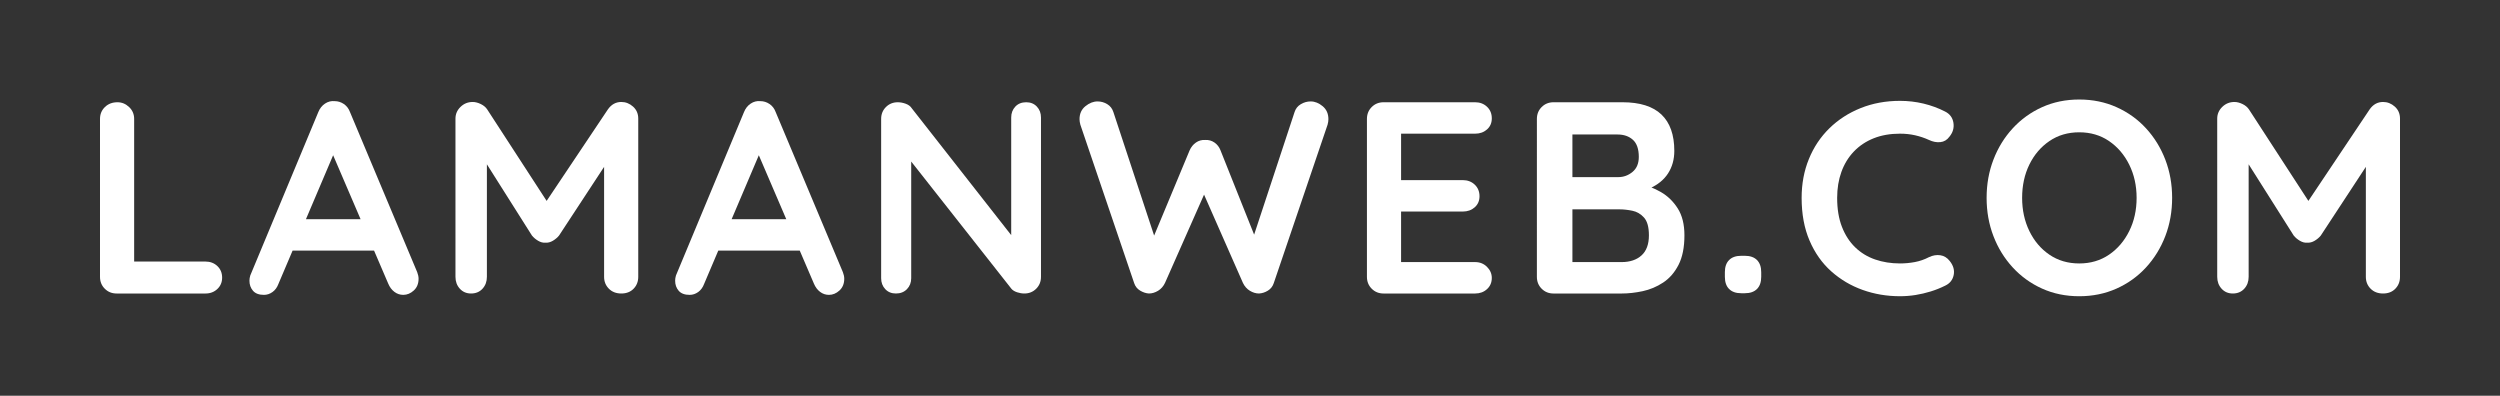
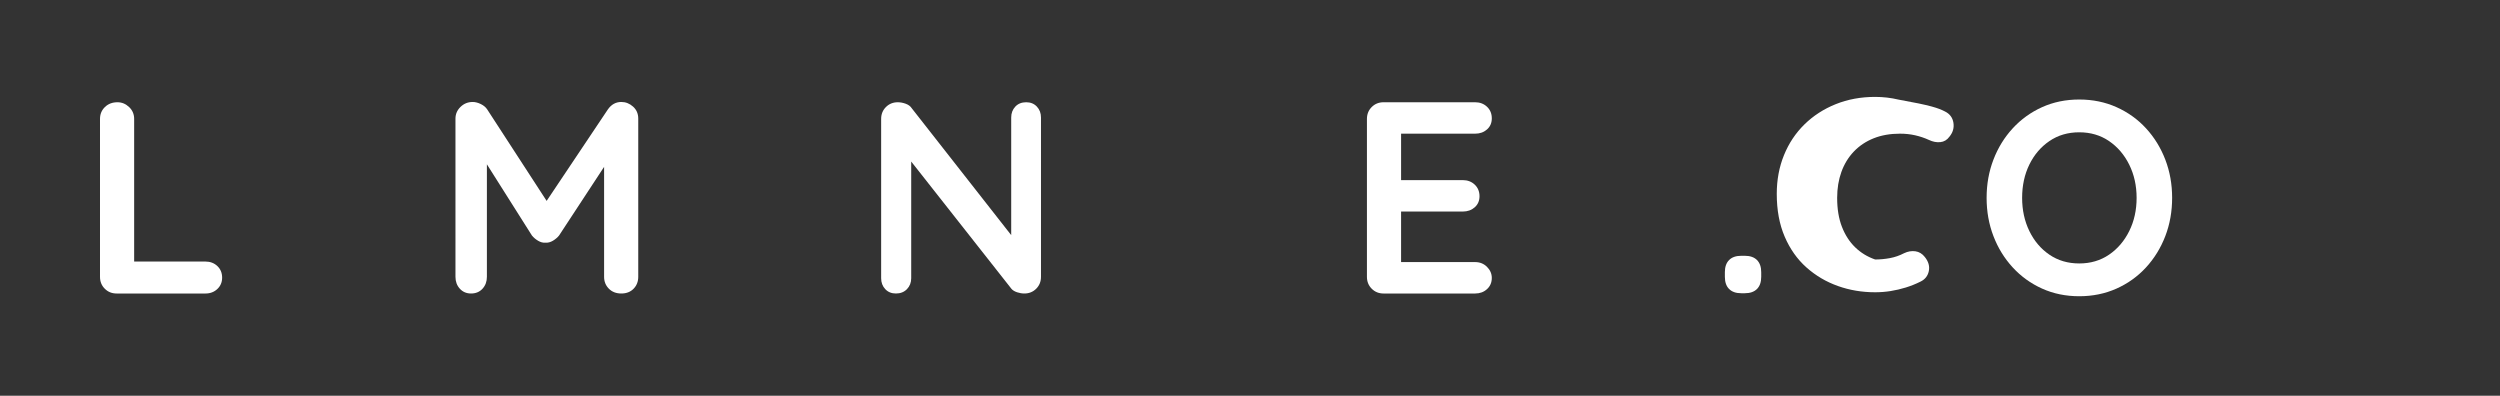
<svg xmlns="http://www.w3.org/2000/svg" id="Layer_1" x="0px" y="0px" viewBox="0 0 300 47.49" xml:space="preserve">
  <rect x="0" y="0" width="300" height="47.49" fill="#333333" stroke="none" />
  <g>
    <path fill="#FFFFFF" d="M24.656,31.385c0.568,0,1.043,0.18,1.426,0.541c0.383,0.361,0.574,0.826,0.574,1.393  c0,0.547-0.192,1-0.574,1.361c-0.383,0.361-0.858,0.541-1.426,0.541H14c-0.569,0-1.044-0.191-1.426-0.574  C12.191,34.265,12,33.789,12,33.22V14.27c0-0.568,0.197-1.044,0.59-1.426c0.393-0.382,0.896-0.574,1.508-0.574  c0.525,0,0.989,0.192,1.393,0.574c0.405,0.383,0.607,0.858,0.607,1.426v17.672l-0.721-0.557H24.656z" />
-     <path fill="#FFFFFF" d="M40.492,17.417L33.41,34.073c-0.153,0.415-0.388,0.737-0.705,0.967c-0.317,0.229-0.661,0.344-1.033,0.344  c-0.59,0-1.028-0.164-1.312-0.491c-0.284-0.328-0.426-0.732-0.426-1.214c0-0.196,0.033-0.404,0.099-0.623l8.164-19.607  c0.175-0.437,0.443-0.776,0.804-1.017c0.36-0.24,0.748-0.338,1.164-0.295c0.393,0,0.759,0.115,1.098,0.344  c0.338,0.229,0.584,0.552,0.737,0.967l8.066,19.213c0.109,0.284,0.164,0.546,0.164,0.787c0,0.59-0.192,1.06-0.574,1.41  c-0.383,0.35-0.804,0.525-1.263,0.525c-0.393,0-0.749-0.12-1.066-0.361c-0.317-0.24-0.563-0.568-0.737-0.984l-7.049-16.426  L40.492,17.417z M34.426,30.073l1.803-3.771h8.853l0.623,3.771H34.426z" />
    <path fill="#FFFFFF" d="M56.721,12.237c0.306,0,0.628,0.082,0.967,0.245c0.339,0.164,0.596,0.377,0.771,0.639l7.967,12.263  l-1.639-0.066l8.164-12.197c0.416-0.59,0.952-0.885,1.607-0.885c0.525,0,0.995,0.186,1.409,0.557  c0.416,0.372,0.623,0.852,0.623,1.442V33.22c0,0.569-0.186,1.044-0.557,1.426c-0.371,0.383-0.865,0.574-1.475,0.574  c-0.613,0-1.11-0.191-1.492-0.574c-0.382-0.382-0.574-0.858-0.574-1.426V17.778l1.279,0.295L67.082,28.27  c-0.197,0.241-0.443,0.448-0.738,0.623c-0.295,0.175-0.596,0.251-0.901,0.229c-0.284,0.022-0.574-0.054-0.869-0.229  c-0.295-0.175-0.541-0.382-0.738-0.623l-6.262-9.902l0.853-1.738v16.59c0,0.569-0.176,1.044-0.525,1.426  c-0.35,0.383-0.809,0.574-1.377,0.574c-0.546,0-0.995-0.191-1.344-0.574c-0.35-0.382-0.525-0.858-0.525-1.426V14.237  c0-0.546,0.202-1.016,0.607-1.41C55.666,12.434,56.153,12.237,56.721,12.237z" />
-     <path fill="#FFFFFF" d="M91.574,17.417l-7.081,16.656c-0.154,0.415-0.388,0.737-0.705,0.967s-0.662,0.344-1.033,0.344  c-0.59,0-1.028-0.164-1.311-0.491c-0.285-0.328-0.427-0.732-0.427-1.214c0-0.196,0.033-0.404,0.098-0.623l8.165-19.607  c0.174-0.437,0.442-0.776,0.803-1.017c0.361-0.24,0.749-0.338,1.164-0.295c0.393,0,0.759,0.115,1.098,0.344  c0.338,0.229,0.585,0.552,0.737,0.967l8.065,19.213c0.11,0.284,0.164,0.546,0.164,0.787c0,0.59-0.192,1.06-0.574,1.41  c-0.382,0.35-0.803,0.525-1.262,0.525c-0.394,0-0.749-0.12-1.066-0.361c-0.317-0.24-0.562-0.568-0.737-0.984l-7.049-16.426  L91.574,17.417z M85.508,30.073l1.803-3.771h8.853l0.623,3.771H85.508z" />
    <path fill="#FFFFFF" d="M123.147,12.27c0.525,0,0.951,0.175,1.279,0.525c0.329,0.35,0.492,0.787,0.492,1.312V33.22  c0,0.569-0.191,1.044-0.573,1.426c-0.383,0.383-0.858,0.574-1.427,0.574c-0.284,0-0.573-0.049-0.869-0.147  c-0.295-0.099-0.52-0.235-0.672-0.41l-12.885-16.361l0.853-0.525v15.606c0,0.525-0.17,0.962-0.508,1.312  c-0.339,0.35-0.781,0.525-1.328,0.525c-0.525,0-0.951-0.174-1.279-0.525c-0.328-0.35-0.492-0.787-0.492-1.312V14.27  c0-0.568,0.191-1.044,0.574-1.426c0.382-0.382,0.857-0.574,1.426-0.574c0.305,0,0.623,0.06,0.951,0.18  c0.328,0.121,0.568,0.3,0.721,0.541l12.492,15.935l-0.557,0.393V14.106c0-0.525,0.163-0.962,0.492-1.312  C122.164,12.445,122.601,12.27,123.147,12.27z" />
-     <path fill="#FFFFFF" d="M157.279,12.171c0.503,0,0.983,0.192,1.442,0.574c0.459,0.383,0.688,0.901,0.688,1.557  c0,0.197-0.032,0.416-0.098,0.656l-6.459,19.016c-0.13,0.394-0.366,0.694-0.704,0.902c-0.339,0.208-0.694,0.323-1.065,0.344  c-0.372,0-0.739-0.109-1.099-0.328c-0.36-0.218-0.639-0.536-0.836-0.951l-4.852-11.017l0.295,0.197l-4.787,10.82  c-0.196,0.415-0.476,0.733-0.836,0.951c-0.361,0.219-0.728,0.328-1.099,0.328c-0.349-0.021-0.699-0.136-1.049-0.344  c-0.349-0.208-0.59-0.508-0.72-0.902l-6.459-19.016c-0.066-0.24-0.098-0.459-0.098-0.656c0-0.656,0.234-1.175,0.704-1.557  c0.47-0.382,0.956-0.574,1.459-0.574c0.415,0,0.804,0.109,1.164,0.328c0.361,0.219,0.606,0.536,0.737,0.951l5.213,15.803  l-0.721-0.033l4.657-11.18c0.174-0.393,0.426-0.705,0.754-0.934c0.328-0.229,0.699-0.333,1.115-0.311  c0.415-0.022,0.787,0.082,1.114,0.311c0.328,0.229,0.569,0.541,0.721,0.934l4.263,10.689l-0.525,0.328l5.148-15.606  c0.131-0.415,0.382-0.732,0.755-0.951C156.47,12.281,156.863,12.171,157.279,12.171z" />
    <path fill="#FFFFFF" d="M166.033,12.27h10.983c0.568,0,1.044,0.18,1.426,0.541c0.383,0.361,0.574,0.825,0.574,1.393  c0,0.546-0.191,0.989-0.574,1.328c-0.382,0.339-0.858,0.509-1.426,0.509h-9.18l0.295-0.558v6.394l-0.263-0.263h7.673  c0.568,0,1.043,0.18,1.426,0.541c0.382,0.361,0.574,0.826,0.574,1.393c0,0.547-0.192,0.989-0.574,1.328  c-0.383,0.339-0.858,0.508-1.426,0.508h-7.575l0.164-0.263v6.623l-0.263-0.295h9.148c0.568,0,1.044,0.192,1.426,0.574  c0.383,0.383,0.574,0.825,0.574,1.328c0,0.546-0.191,0.995-0.574,1.344c-0.382,0.35-0.858,0.525-1.426,0.525h-10.983  c-0.569,0-1.044-0.191-1.426-0.574c-0.383-0.382-0.574-0.858-0.574-1.426V14.27c0-0.568,0.191-1.044,0.574-1.426  C164.989,12.461,165.464,12.27,166.033,12.27z" />
-     <path fill="#FFFFFF" d="M194.688,12.27c2.098,0,3.661,0.492,4.689,1.476s1.541,2.437,1.541,4.36c0,1.028-0.252,1.93-0.753,2.705  c-0.504,0.776-1.247,1.377-2.23,1.803c-0.984,0.426-2.198,0.639-3.639,0.639l0.131-1.475c0.677,0,1.453,0.093,2.328,0.279  c0.874,0.186,1.722,0.514,2.541,0.984c0.82,0.47,1.496,1.126,2.032,1.967c0.536,0.842,0.804,1.918,0.804,3.23  c0,1.443-0.236,2.623-0.705,3.541c-0.47,0.918-1.088,1.629-1.852,2.131c-0.765,0.503-1.585,0.847-2.459,1.033  c-0.875,0.186-1.716,0.279-2.525,0.279h-8.164c-0.569,0-1.044-0.191-1.426-0.574c-0.383-0.382-0.574-0.858-0.574-1.426V14.27  c0-0.568,0.191-1.044,0.574-1.426c0.382-0.382,0.857-0.574,1.426-0.574H194.688z M194.098,16.139h-5.836l0.427-0.525v5.935  l-0.394-0.295h5.902c0.633,0,1.202-0.208,1.704-0.623c0.503-0.415,0.755-1.016,0.755-1.803c0-0.94-0.236-1.623-0.705-2.049  C195.48,16.352,194.863,16.139,194.098,16.139z M194.361,25.122h-5.967l0.296-0.262v6.918l-0.329-0.328h6.23  c1.005,0,1.804-0.267,2.394-0.803c0.59-0.535,0.885-1.338,0.885-2.41c0-0.984-0.196-1.693-0.59-2.131  c-0.393-0.437-0.863-0.71-1.41-0.82C195.322,25.177,194.82,25.122,194.361,25.122z" />
    <path fill="#FFFFFF" d="M208.952,35.188c-0.634,0-1.121-0.169-1.459-0.509c-0.339-0.338-0.508-0.824-0.508-1.459v-0.557  c0-0.634,0.169-1.12,0.508-1.459c0.338-0.339,0.825-0.509,1.459-0.509h0.426c0.634,0,1.121,0.17,1.459,0.509  c0.339,0.339,0.509,0.825,0.509,1.459v0.557c0,0.635-0.17,1.121-0.509,1.459c-0.338,0.339-0.825,0.509-1.459,0.509H208.952z" />
-     <path fill="#FFFFFF" d="M233.41,13.384c0.568,0.284,0.902,0.733,1,1.344c0.098,0.612-0.061,1.17-0.476,1.672  c-0.284,0.394-0.65,0.613-1.098,0.656c-0.448,0.044-0.902-0.043-1.361-0.262c-0.524-0.241-1.077-0.426-1.655-0.558  c-0.58-0.131-1.186-0.196-1.82-0.196c-1.18,0-2.235,0.186-3.163,0.557c-0.93,0.372-1.722,0.902-2.378,1.59  c-0.655,0.688-1.153,1.503-1.491,2.442c-0.339,0.94-0.509,1.979-0.509,3.115c0,1.334,0.191,2.492,0.574,3.476  c0.382,0.984,0.913,1.803,1.59,2.459c0.677,0.655,1.475,1.142,2.393,1.459c0.919,0.317,1.913,0.475,2.984,0.475  c0.59,0,1.18-0.054,1.771-0.164c0.59-0.109,1.158-0.306,1.704-0.59c0.459-0.218,0.913-0.295,1.361-0.229  c0.448,0.066,0.825,0.295,1.131,0.689c0.437,0.546,0.596,1.109,0.475,1.688c-0.12,0.58-0.454,1-0.999,1.262  c-0.569,0.284-1.154,0.52-1.755,0.705c-0.602,0.186-1.208,0.328-1.82,0.426c-0.613,0.098-1.235,0.147-1.869,0.147  c-1.574,0-3.065-0.251-4.475-0.754c-1.41-0.502-2.667-1.246-3.771-2.23c-1.104-0.984-1.973-2.213-2.606-3.689  c-0.635-1.475-0.951-3.185-0.951-5.131c0-1.683,0.289-3.234,0.869-4.656c0.578-1.421,1.398-2.651,2.459-3.689  c1.06-1.038,2.312-1.847,3.754-2.426c1.443-0.579,3.017-0.869,4.722-0.869c0.962,0,1.902,0.109,2.82,0.328  C231.738,12.652,232.601,12.969,233.41,13.384z" />
+     <path fill="#FFFFFF" d="M233.41,13.384c0.568,0.284,0.902,0.733,1,1.344c0.098,0.612-0.061,1.17-0.476,1.672  c-0.284,0.394-0.65,0.613-1.098,0.656c-0.448,0.044-0.902-0.043-1.361-0.262c-0.524-0.241-1.077-0.426-1.655-0.558  c-0.58-0.131-1.186-0.196-1.82-0.196c-1.18,0-2.235,0.186-3.163,0.557c-0.93,0.372-1.722,0.902-2.378,1.59  c-0.655,0.688-1.153,1.503-1.491,2.442c-0.339,0.94-0.509,1.979-0.509,3.115c0,1.334,0.191,2.492,0.574,3.476  c0.382,0.984,0.913,1.803,1.59,2.459c0.677,0.655,1.475,1.142,2.393,1.459c0.59,0,1.18-0.054,1.771-0.164c0.59-0.109,1.158-0.306,1.704-0.59c0.459-0.218,0.913-0.295,1.361-0.229  c0.448,0.066,0.825,0.295,1.131,0.689c0.437,0.546,0.596,1.109,0.475,1.688c-0.12,0.58-0.454,1-0.999,1.262  c-0.569,0.284-1.154,0.52-1.755,0.705c-0.602,0.186-1.208,0.328-1.82,0.426c-0.613,0.098-1.235,0.147-1.869,0.147  c-1.574,0-3.065-0.251-4.475-0.754c-1.41-0.502-2.667-1.246-3.771-2.23c-1.104-0.984-1.973-2.213-2.606-3.689  c-0.635-1.475-0.951-3.185-0.951-5.131c0-1.683,0.289-3.234,0.869-4.656c0.578-1.421,1.398-2.651,2.459-3.689  c1.06-1.038,2.312-1.847,3.754-2.426c1.443-0.579,3.017-0.869,4.722-0.869c0.962,0,1.902,0.109,2.82,0.328  C231.738,12.652,232.601,12.969,233.41,13.384z" />
    <path fill="#FFFFFF" d="M260.656,23.745c0,1.639-0.274,3.17-0.82,4.59c-0.546,1.421-1.317,2.672-2.312,3.754  c-0.995,1.082-2.175,1.93-3.541,2.541c-1.366,0.612-2.858,0.918-4.475,0.918c-1.618,0-3.104-0.306-4.459-0.918  c-1.355-0.612-2.531-1.459-3.524-2.541c-0.996-1.082-1.766-2.333-2.312-3.754c-0.546-1.421-0.82-2.951-0.82-4.59  c0-1.639,0.273-3.169,0.82-4.59c0.545-1.421,1.316-2.672,2.312-3.754c0.994-1.082,2.169-1.929,3.524-2.541  c1.355-0.612,2.841-0.918,4.459-0.918c1.617,0,3.109,0.306,4.475,0.918c1.366,0.612,2.547,1.459,3.541,2.541  c0.995,1.082,1.765,2.333,2.312,3.754C260.382,20.576,260.656,22.106,260.656,23.745z M256.393,23.745  c0-1.464-0.295-2.792-0.885-3.984c-0.59-1.191-1.399-2.136-2.427-2.836c-1.028-0.699-2.219-1.049-3.573-1.049  c-1.355,0-2.547,0.35-3.574,1.049c-1.027,0.7-1.83,1.639-2.41,2.82c-0.578,1.18-0.869,2.514-0.869,4  c0,1.465,0.29,2.793,0.869,3.984c0.58,1.192,1.383,2.137,2.41,2.836c1.028,0.7,2.219,1.049,3.574,1.049  c1.354,0,2.545-0.35,3.573-1.049c1.028-0.7,1.837-1.645,2.427-2.836C256.099,26.538,256.393,25.21,256.393,23.745z" />
-     <path fill="#FFFFFF" d="M268.13,12.237c0.306,0,0.629,0.082,0.968,0.245c0.338,0.164,0.594,0.377,0.771,0.639l7.966,12.263  l-1.639-0.066l8.165-12.197c0.415-0.59,0.951-0.885,1.606-0.885c0.525,0,0.995,0.186,1.41,0.557  c0.415,0.372,0.623,0.852,0.623,1.442V33.22c0,0.569-0.187,1.044-0.558,1.426c-0.371,0.383-0.863,0.574-1.475,0.574  c-0.613,0-1.11-0.191-1.492-0.574c-0.382-0.382-0.573-0.858-0.573-1.426V17.778l1.279,0.295l-6.689,10.197  c-0.196,0.241-0.443,0.448-0.737,0.623c-0.296,0.175-0.597,0.251-0.902,0.229c-0.285,0.022-0.574-0.054-0.869-0.229  c-0.296-0.175-0.541-0.382-0.737-0.623l-6.263-9.902l0.853-1.738v16.59c0,0.569-0.175,1.044-0.525,1.426  c-0.35,0.383-0.809,0.574-1.377,0.574c-0.546,0-0.995-0.191-1.344-0.574c-0.35-0.382-0.525-0.858-0.525-1.426V14.237  c0-0.546,0.202-1.016,0.606-1.41C267.076,12.434,267.563,12.237,268.13,12.237z" />
  </g>
</svg>